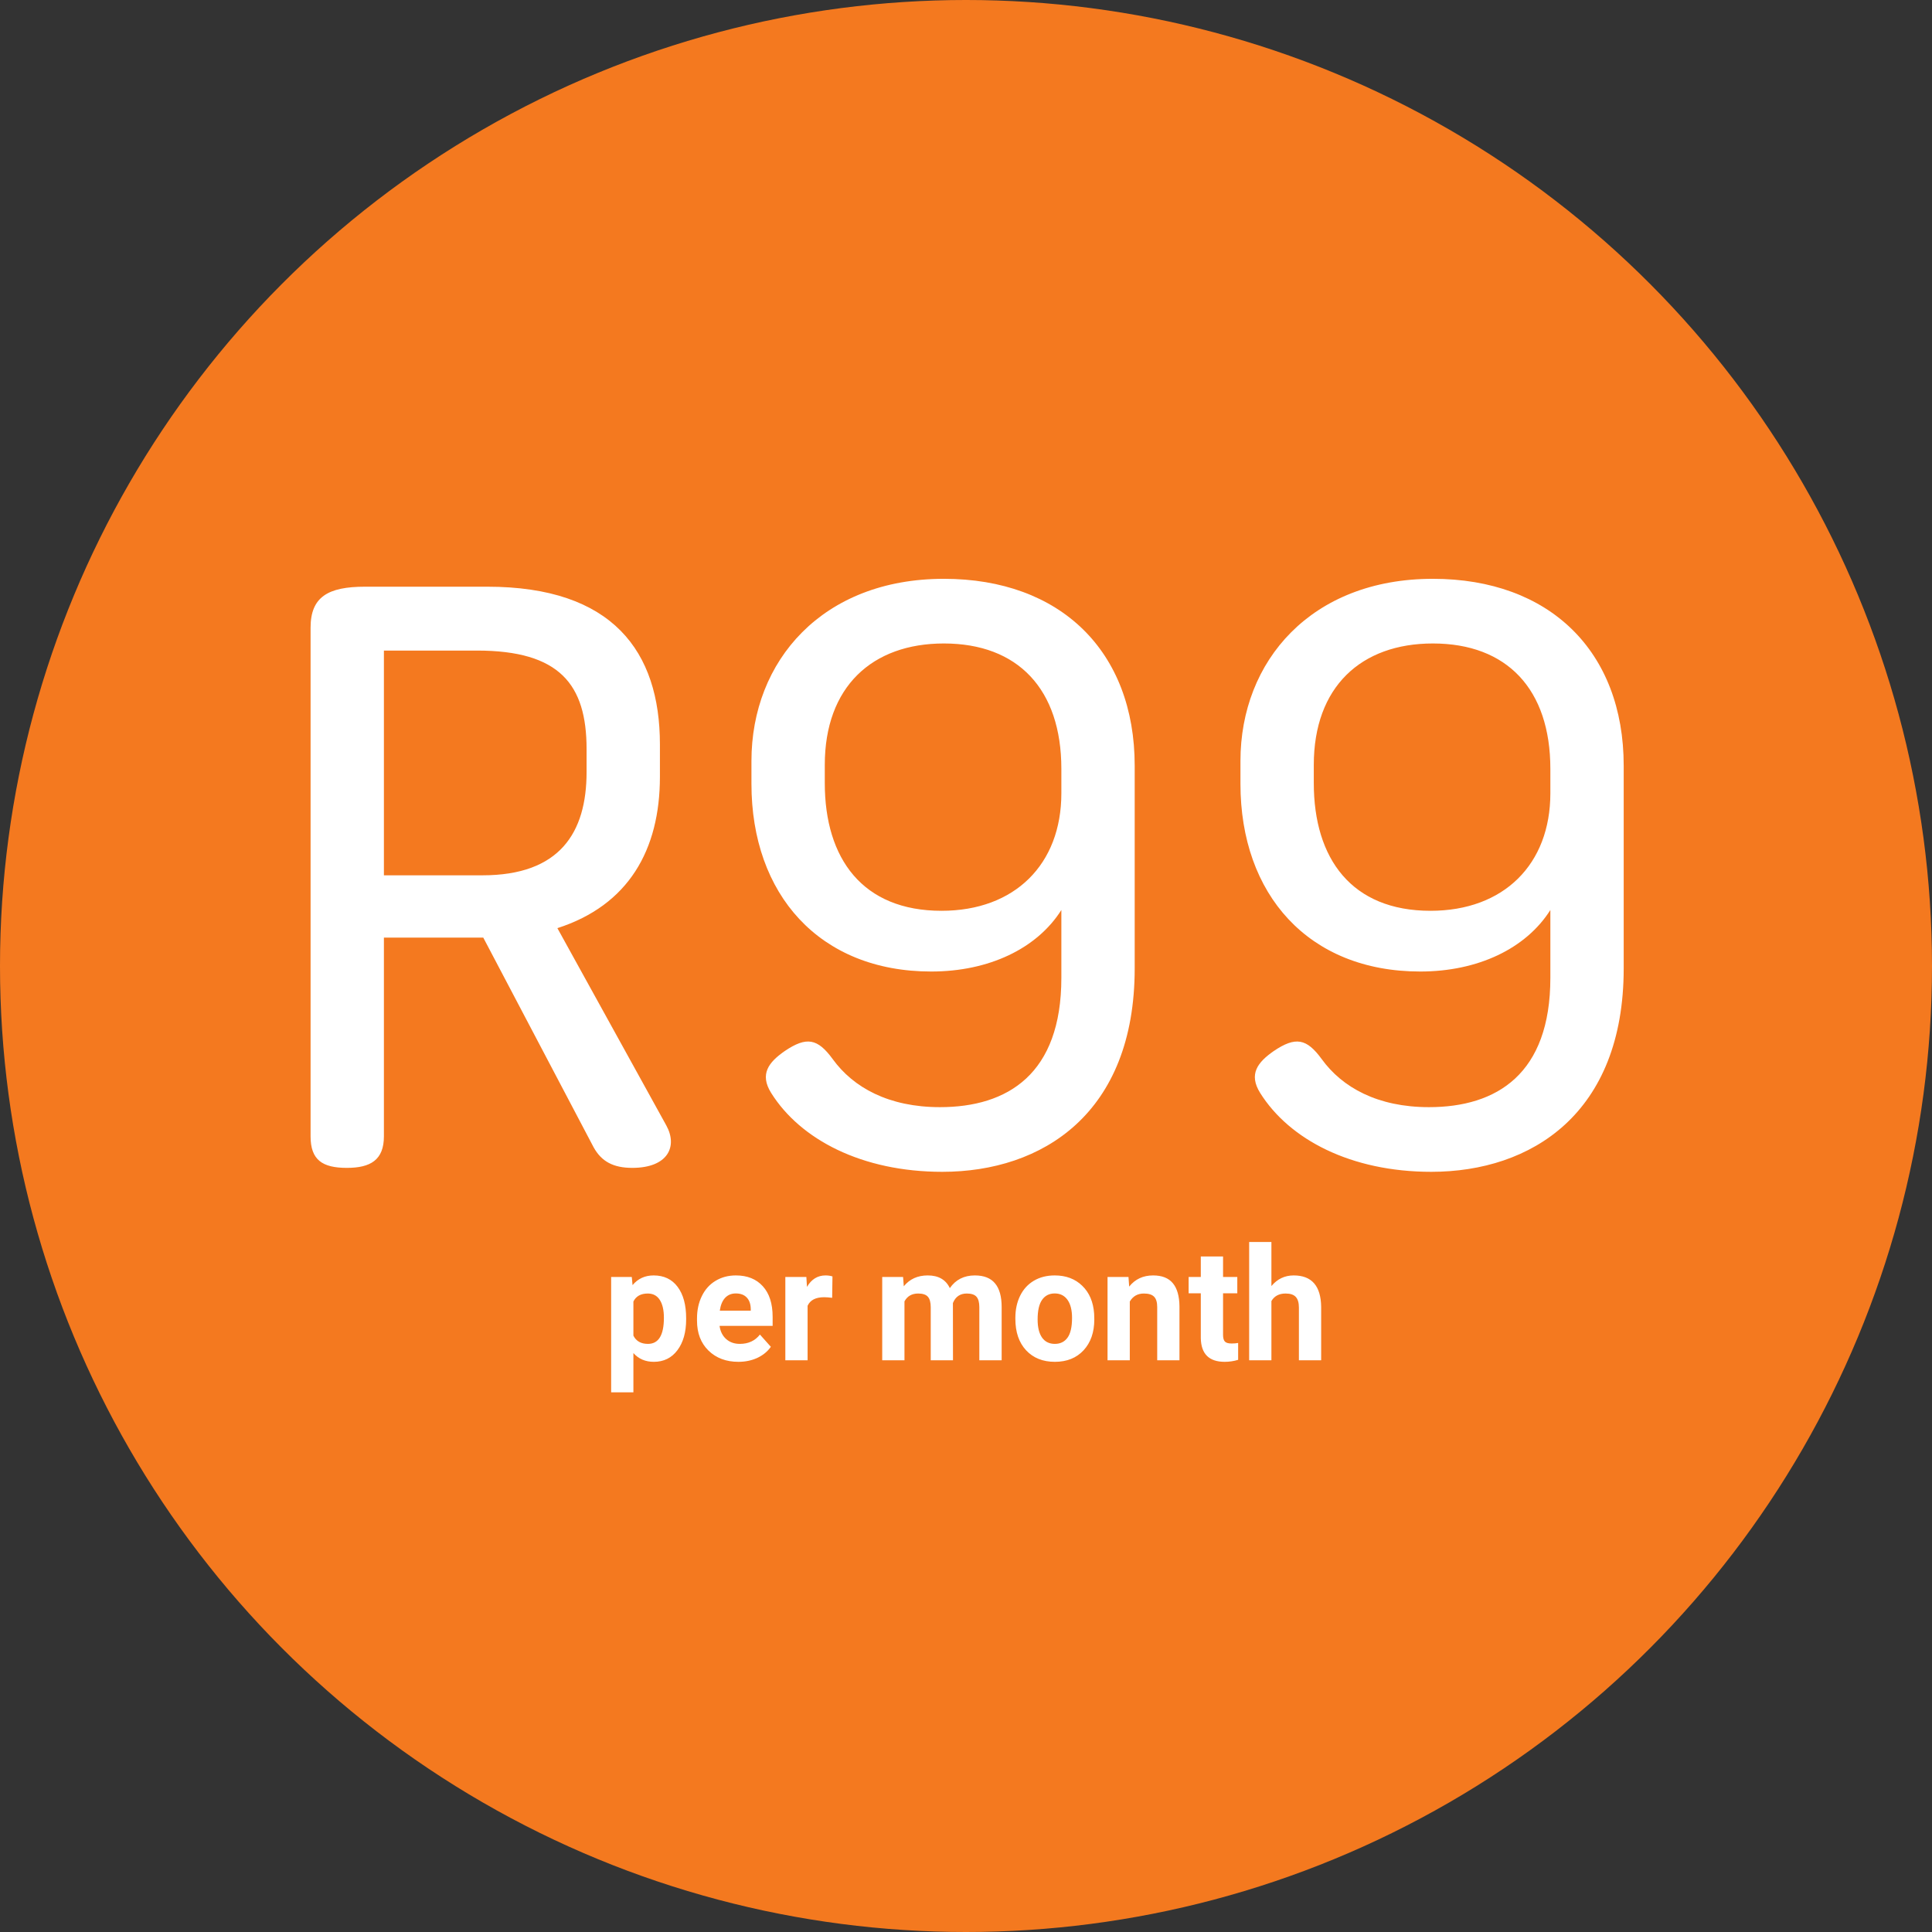
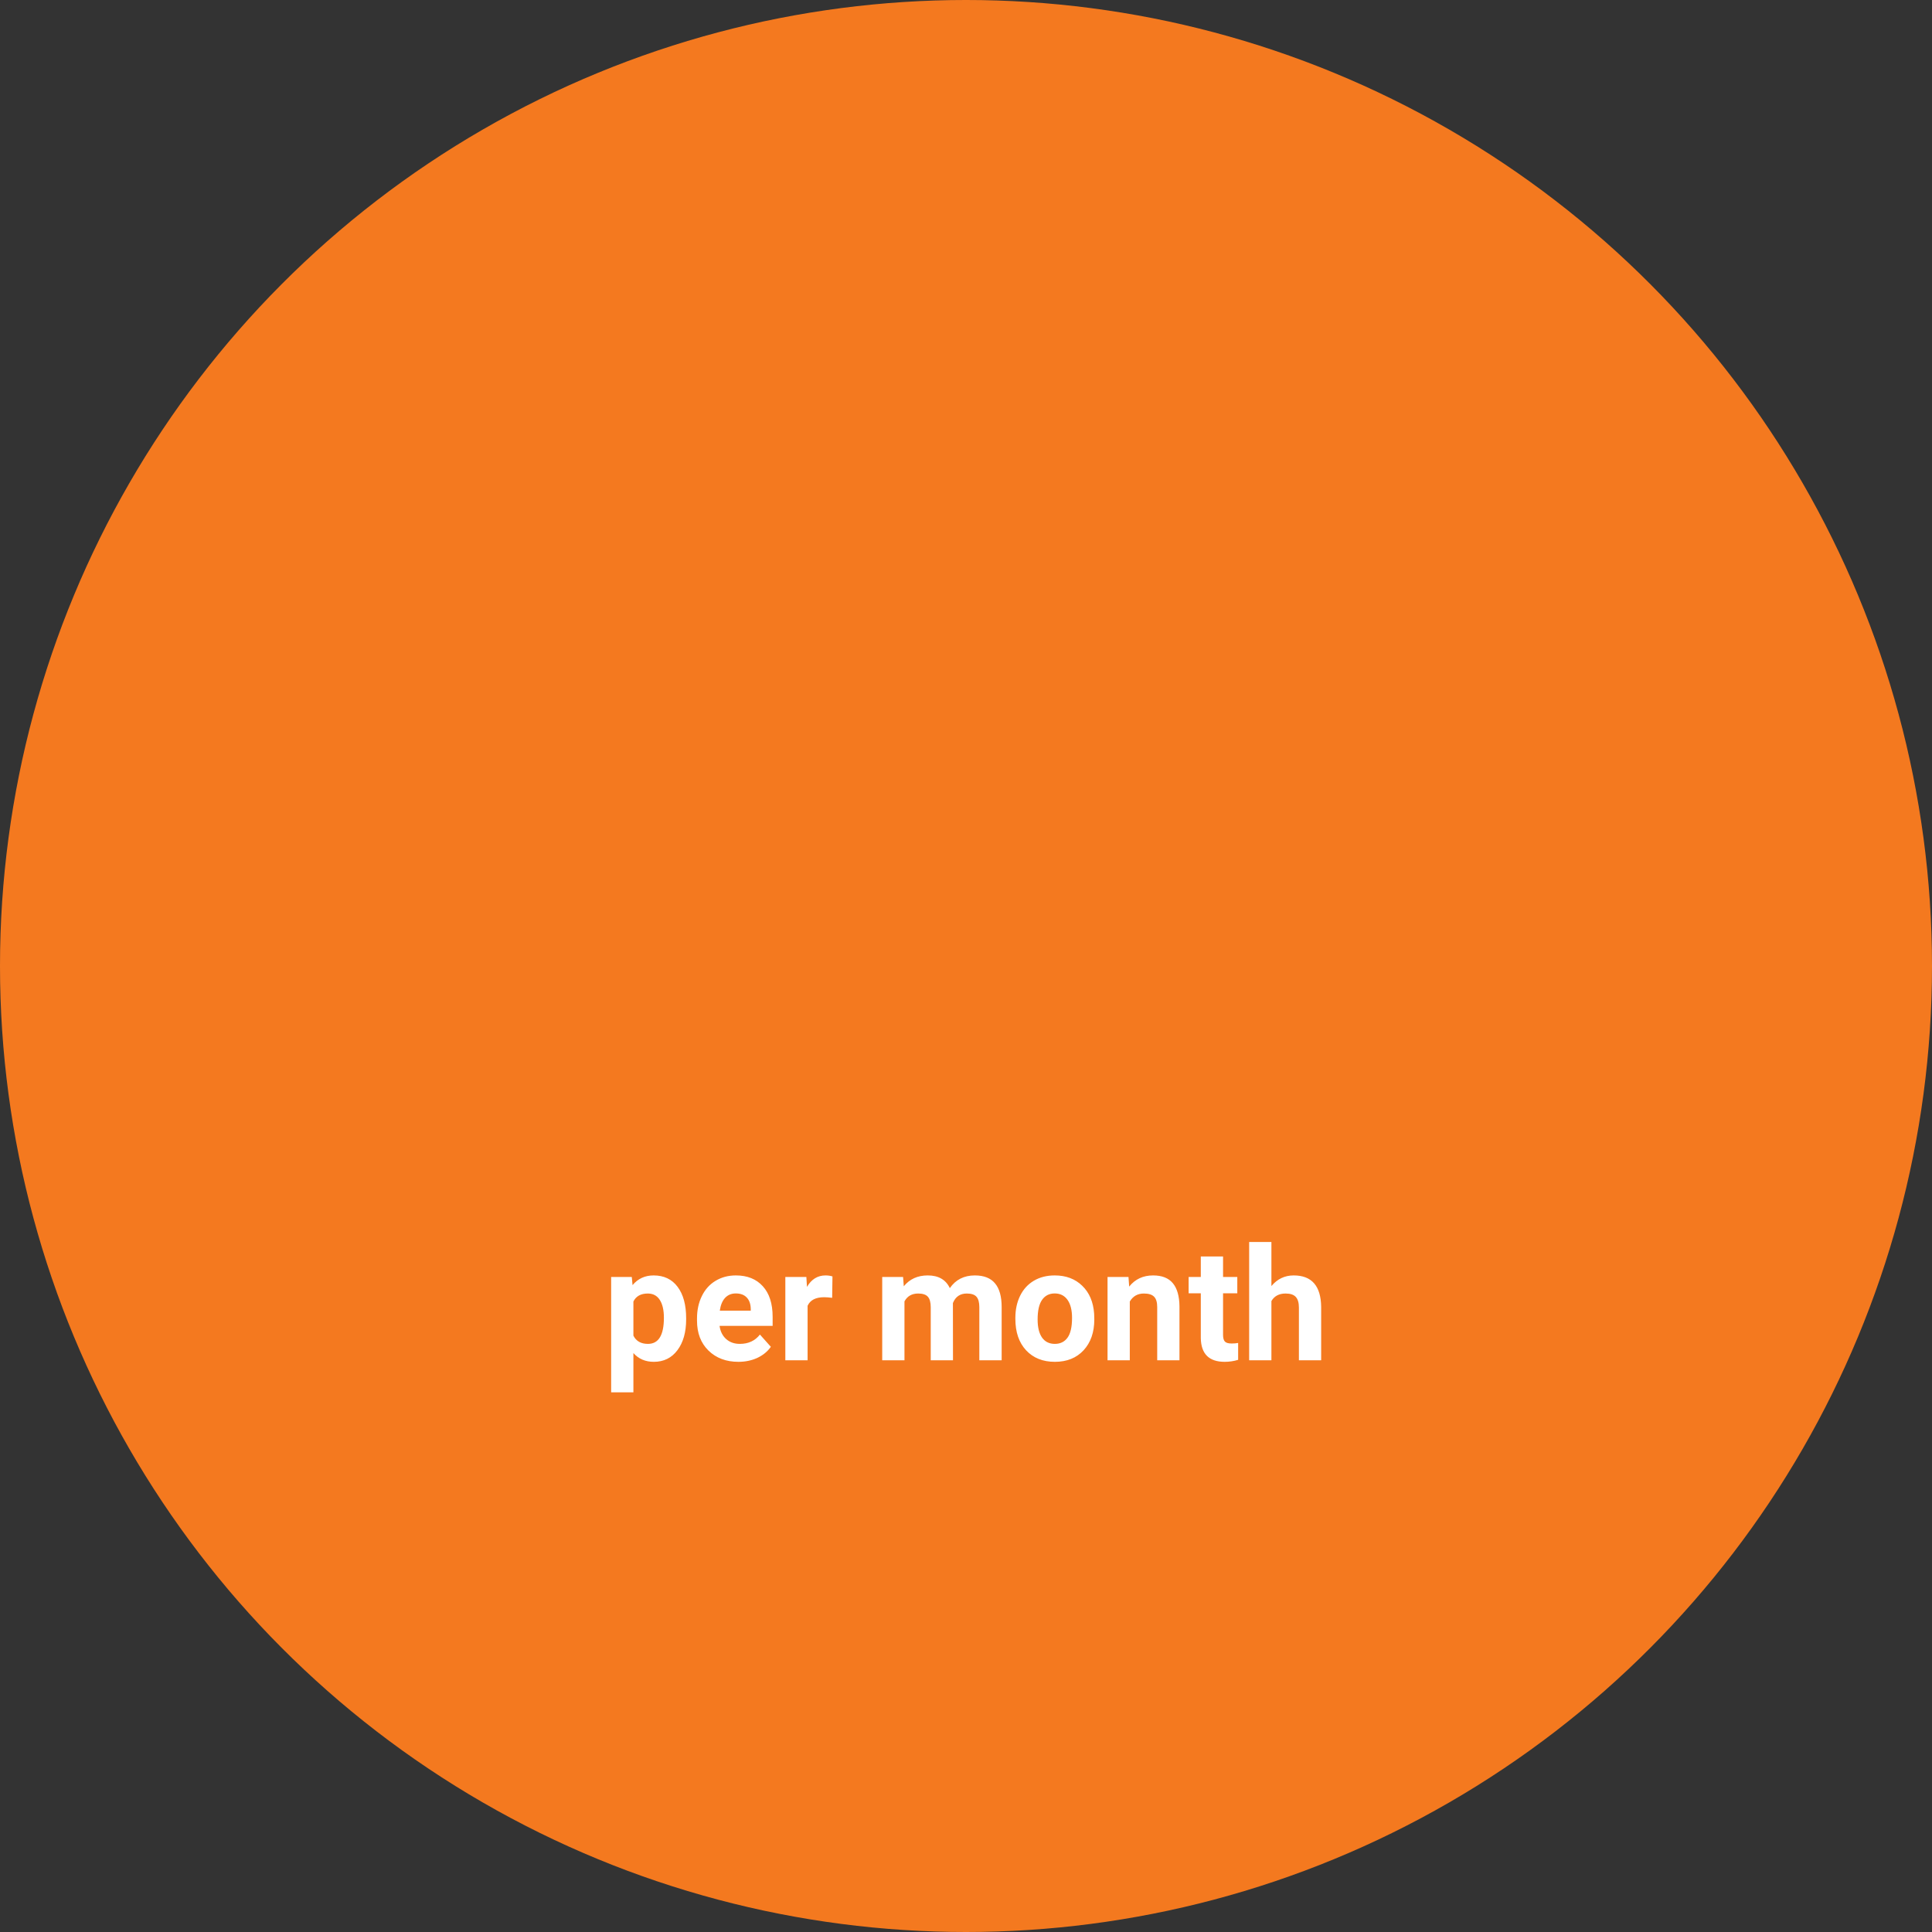
<svg xmlns="http://www.w3.org/2000/svg" width="196" height="196" viewBox="0 0 196 196" fill="none">
  <rect x="0" y="0" width="196" height="196" fill="#333333" stroke="none" />
  <circle cx="98" cy="98" r="98" fill="#F4791F" />
  <path d="M69.609 133.852C69.609 135.154 69.312 136.198 68.719 136.984C68.13 137.766 67.333 138.156 66.328 138.156C65.474 138.156 64.784 137.859 64.258 137.266V141.25H62V129.547H64.094L64.172 130.375C64.719 129.719 65.432 129.391 66.312 129.391C67.354 129.391 68.164 129.776 68.742 130.547C69.32 131.318 69.609 132.38 69.609 133.734V133.852ZM67.352 133.688C67.352 132.901 67.211 132.294 66.93 131.867C66.654 131.44 66.25 131.227 65.719 131.227C65.01 131.227 64.523 131.497 64.258 132.039V135.5C64.534 136.057 65.026 136.336 65.734 136.336C66.812 136.336 67.352 135.453 67.352 133.688ZM74.906 138.156C73.667 138.156 72.656 137.776 71.875 137.016C71.099 136.255 70.711 135.242 70.711 133.977V133.758C70.711 132.909 70.875 132.151 71.203 131.484C71.531 130.812 71.995 130.297 72.594 129.938C73.198 129.573 73.885 129.391 74.656 129.391C75.812 129.391 76.721 129.755 77.383 130.484C78.049 131.214 78.383 132.247 78.383 133.586V134.508H73C73.073 135.06 73.292 135.503 73.656 135.836C74.026 136.169 74.492 136.336 75.055 136.336C75.924 136.336 76.604 136.021 77.094 135.391L78.203 136.633C77.865 137.112 77.406 137.487 76.828 137.758C76.25 138.023 75.609 138.156 74.906 138.156ZM74.648 131.219C74.201 131.219 73.836 131.37 73.555 131.672C73.279 131.974 73.102 132.406 73.023 132.969H76.164V132.789C76.154 132.289 76.018 131.904 75.758 131.633C75.497 131.357 75.128 131.219 74.648 131.219ZM84.422 131.664C84.115 131.622 83.844 131.602 83.609 131.602C82.755 131.602 82.195 131.891 81.93 132.469V138H79.672V129.547H81.805L81.867 130.555C82.32 129.779 82.948 129.391 83.75 129.391C84 129.391 84.234 129.424 84.453 129.492L84.422 131.664ZM91.617 129.547L91.688 130.492C92.287 129.758 93.096 129.391 94.117 129.391C95.206 129.391 95.953 129.82 96.359 130.68C96.953 129.82 97.799 129.391 98.898 129.391C99.815 129.391 100.497 129.659 100.945 130.195C101.393 130.727 101.617 131.529 101.617 132.602V138H99.352V132.609C99.352 132.13 99.258 131.781 99.07 131.562C98.883 131.339 98.552 131.227 98.078 131.227C97.401 131.227 96.932 131.549 96.672 132.195L96.68 138H94.422V132.617C94.422 132.128 94.326 131.773 94.133 131.555C93.94 131.336 93.612 131.227 93.148 131.227C92.508 131.227 92.044 131.492 91.758 132.023V138H89.5V129.547H91.617ZM103.008 133.695C103.008 132.857 103.169 132.109 103.492 131.453C103.815 130.797 104.279 130.289 104.883 129.93C105.492 129.57 106.198 129.391 107 129.391C108.141 129.391 109.07 129.74 109.789 130.438C110.513 131.135 110.917 132.083 111 133.281L111.016 133.859C111.016 135.156 110.654 136.198 109.93 136.984C109.206 137.766 108.234 138.156 107.016 138.156C105.797 138.156 104.823 137.766 104.094 136.984C103.37 136.203 103.008 135.141 103.008 133.797V133.695ZM105.266 133.859C105.266 134.661 105.417 135.276 105.719 135.703C106.021 136.125 106.453 136.336 107.016 136.336C107.562 136.336 107.99 136.128 108.297 135.711C108.604 135.289 108.758 134.617 108.758 133.695C108.758 132.909 108.604 132.299 108.297 131.867C107.99 131.435 107.557 131.219 107 131.219C106.448 131.219 106.021 131.435 105.719 131.867C105.417 132.294 105.266 132.958 105.266 133.859ZM114.484 129.547L114.555 130.523C115.159 129.768 115.969 129.391 116.984 129.391C117.88 129.391 118.547 129.654 118.984 130.18C119.422 130.706 119.646 131.492 119.656 132.539V138H117.398V132.594C117.398 132.115 117.294 131.768 117.086 131.555C116.878 131.336 116.531 131.227 116.047 131.227C115.411 131.227 114.935 131.497 114.617 132.039V138H112.359V129.547H114.484ZM124.078 127.469V129.547H125.523V131.203H124.078V135.422C124.078 135.734 124.138 135.958 124.258 136.094C124.378 136.229 124.607 136.297 124.945 136.297C125.195 136.297 125.417 136.279 125.609 136.242V137.953C125.167 138.089 124.711 138.156 124.242 138.156C122.659 138.156 121.852 137.357 121.82 135.758V131.203H120.586V129.547H121.82V127.469H124.078ZM128.984 130.469C129.583 129.75 130.336 129.391 131.242 129.391C133.076 129.391 134.005 130.456 134.031 132.586V138H131.773V132.648C131.773 132.164 131.669 131.807 131.461 131.578C131.253 131.344 130.906 131.227 130.422 131.227C129.76 131.227 129.281 131.482 128.984 131.992V138H126.727V126H128.984V130.469Z" fill="white" />
-   <path d="M59.508 78.32V76C59.508 69.44 56.788 66 48.388 66H38.947V88.8H48.947C56.788 88.8 59.508 84.48 59.508 78.32ZM56.547 94.16L67.588 114.16C68.787 116.32 67.748 118.48 64.147 118.48C62.227 118.48 61.028 117.84 60.227 116.4L49.028 95.12H38.947V115.28C38.947 117.68 37.587 118.48 35.188 118.48C32.708 118.48 31.508 117.68 31.508 115.28V63.68C31.508 60.56 33.267 59.52 37.028 59.52H49.428C62.148 59.52 66.948 66.08 66.948 75.52V78.8C66.948 86.24 63.748 91.84 56.547 94.16ZM107.674 80.48V78C107.674 69.92 103.274 65.28 95.754 65.28C88.474 65.28 83.674 69.68 83.674 77.6V79.44C83.674 87.12 87.514 92.4 95.514 92.4C102.954 92.4 107.674 87.68 107.674 80.48ZM78.234 110.88C77.034 108.96 77.994 107.76 79.594 106.64C81.834 105.12 82.954 105.36 84.474 107.44C86.554 110.32 90.154 112.32 95.354 112.32C102.234 112.32 107.674 108.96 107.674 99.2V92.32C105.194 96.24 100.314 98.56 94.474 98.56C83.114 98.56 76.234 90.72 76.234 79.52V77.2C76.234 67.04 83.434 58.72 95.754 58.72C107.594 58.72 115.114 66.08 115.114 77.68V98.24C115.114 112.96 105.754 118.88 95.594 118.88C87.434 118.88 81.194 115.6 78.234 110.88ZM157.283 80.48V78C157.283 69.92 152.883 65.28 145.363 65.28C138.083 65.28 133.283 69.68 133.283 77.6V79.44C133.283 87.12 137.123 92.4 145.123 92.4C152.563 92.4 157.283 87.68 157.283 80.48ZM127.843 110.88C126.643 108.96 127.603 107.76 129.203 106.64C131.443 105.12 132.563 105.36 134.083 107.44C136.163 110.32 139.763 112.32 144.963 112.32C151.843 112.32 157.283 108.96 157.283 99.2V92.32C154.803 96.24 149.923 98.56 144.083 98.56C132.723 98.56 125.843 90.72 125.843 79.52V77.2C125.843 67.04 133.043 58.72 145.363 58.72C157.203 58.72 164.723 66.08 164.723 77.68V98.24C164.723 112.96 155.363 118.88 145.203 118.88C137.043 118.88 130.803 115.6 127.843 110.88Z" fill="white" />
</svg>